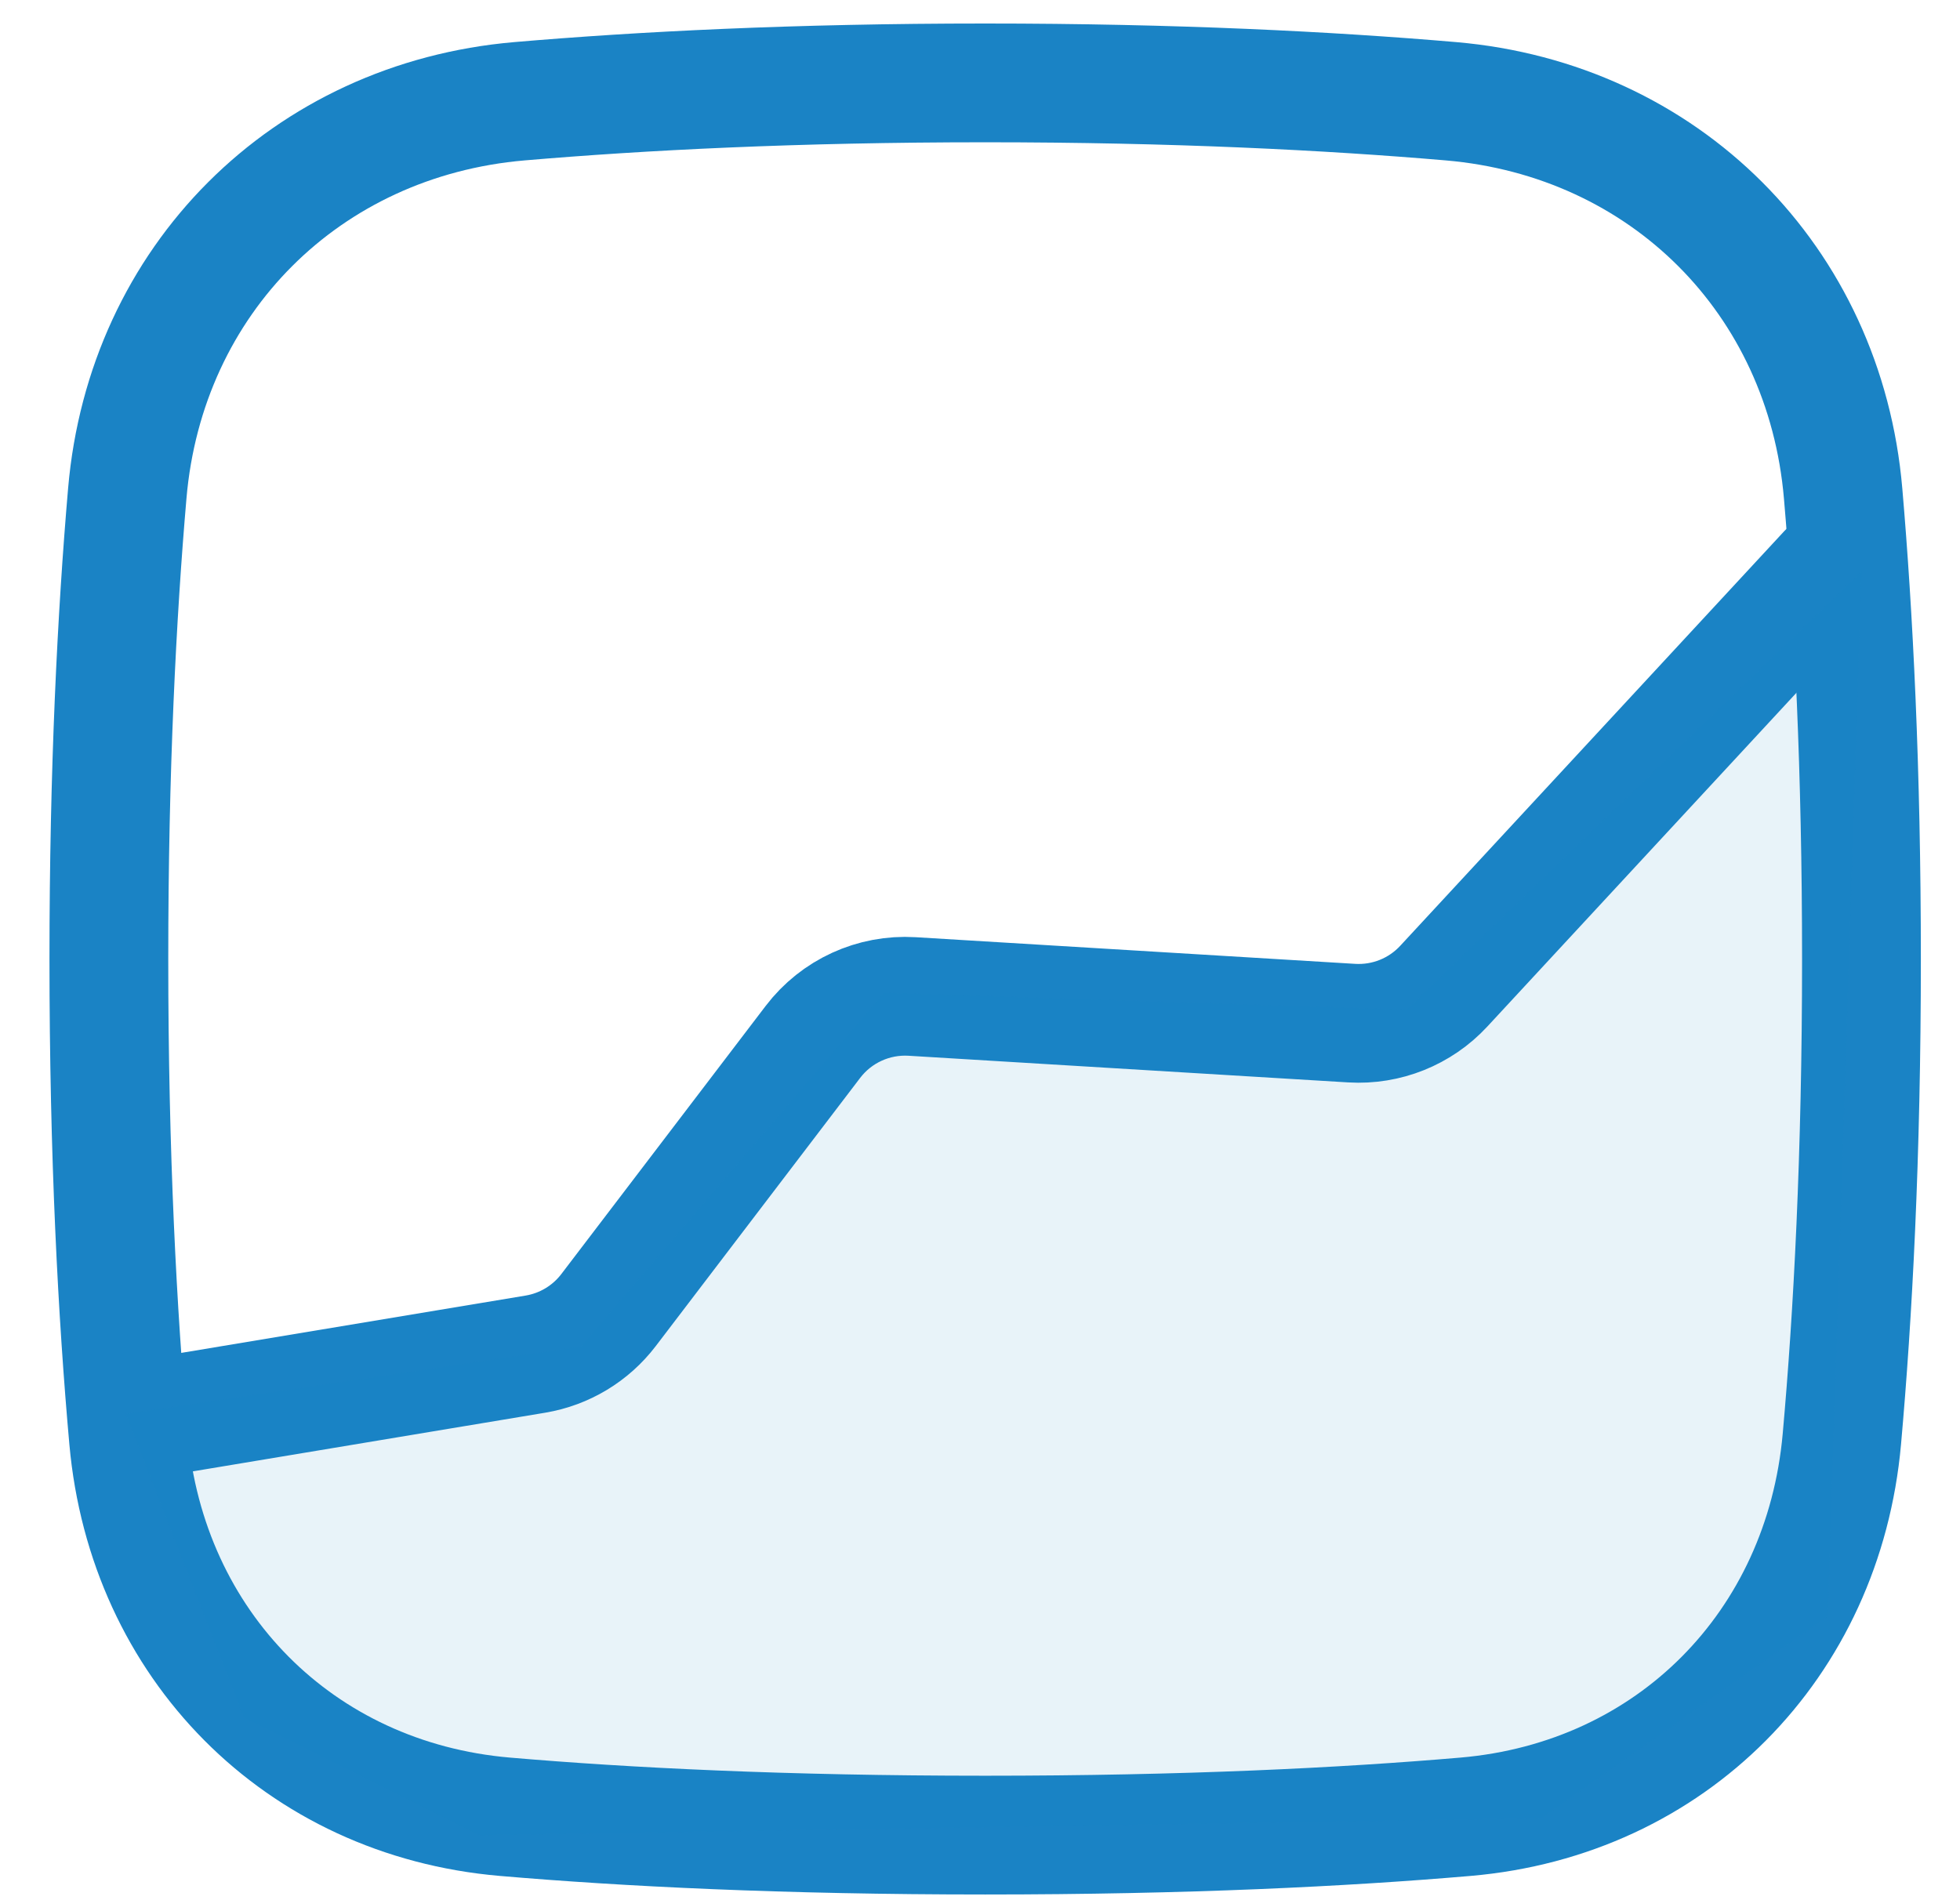
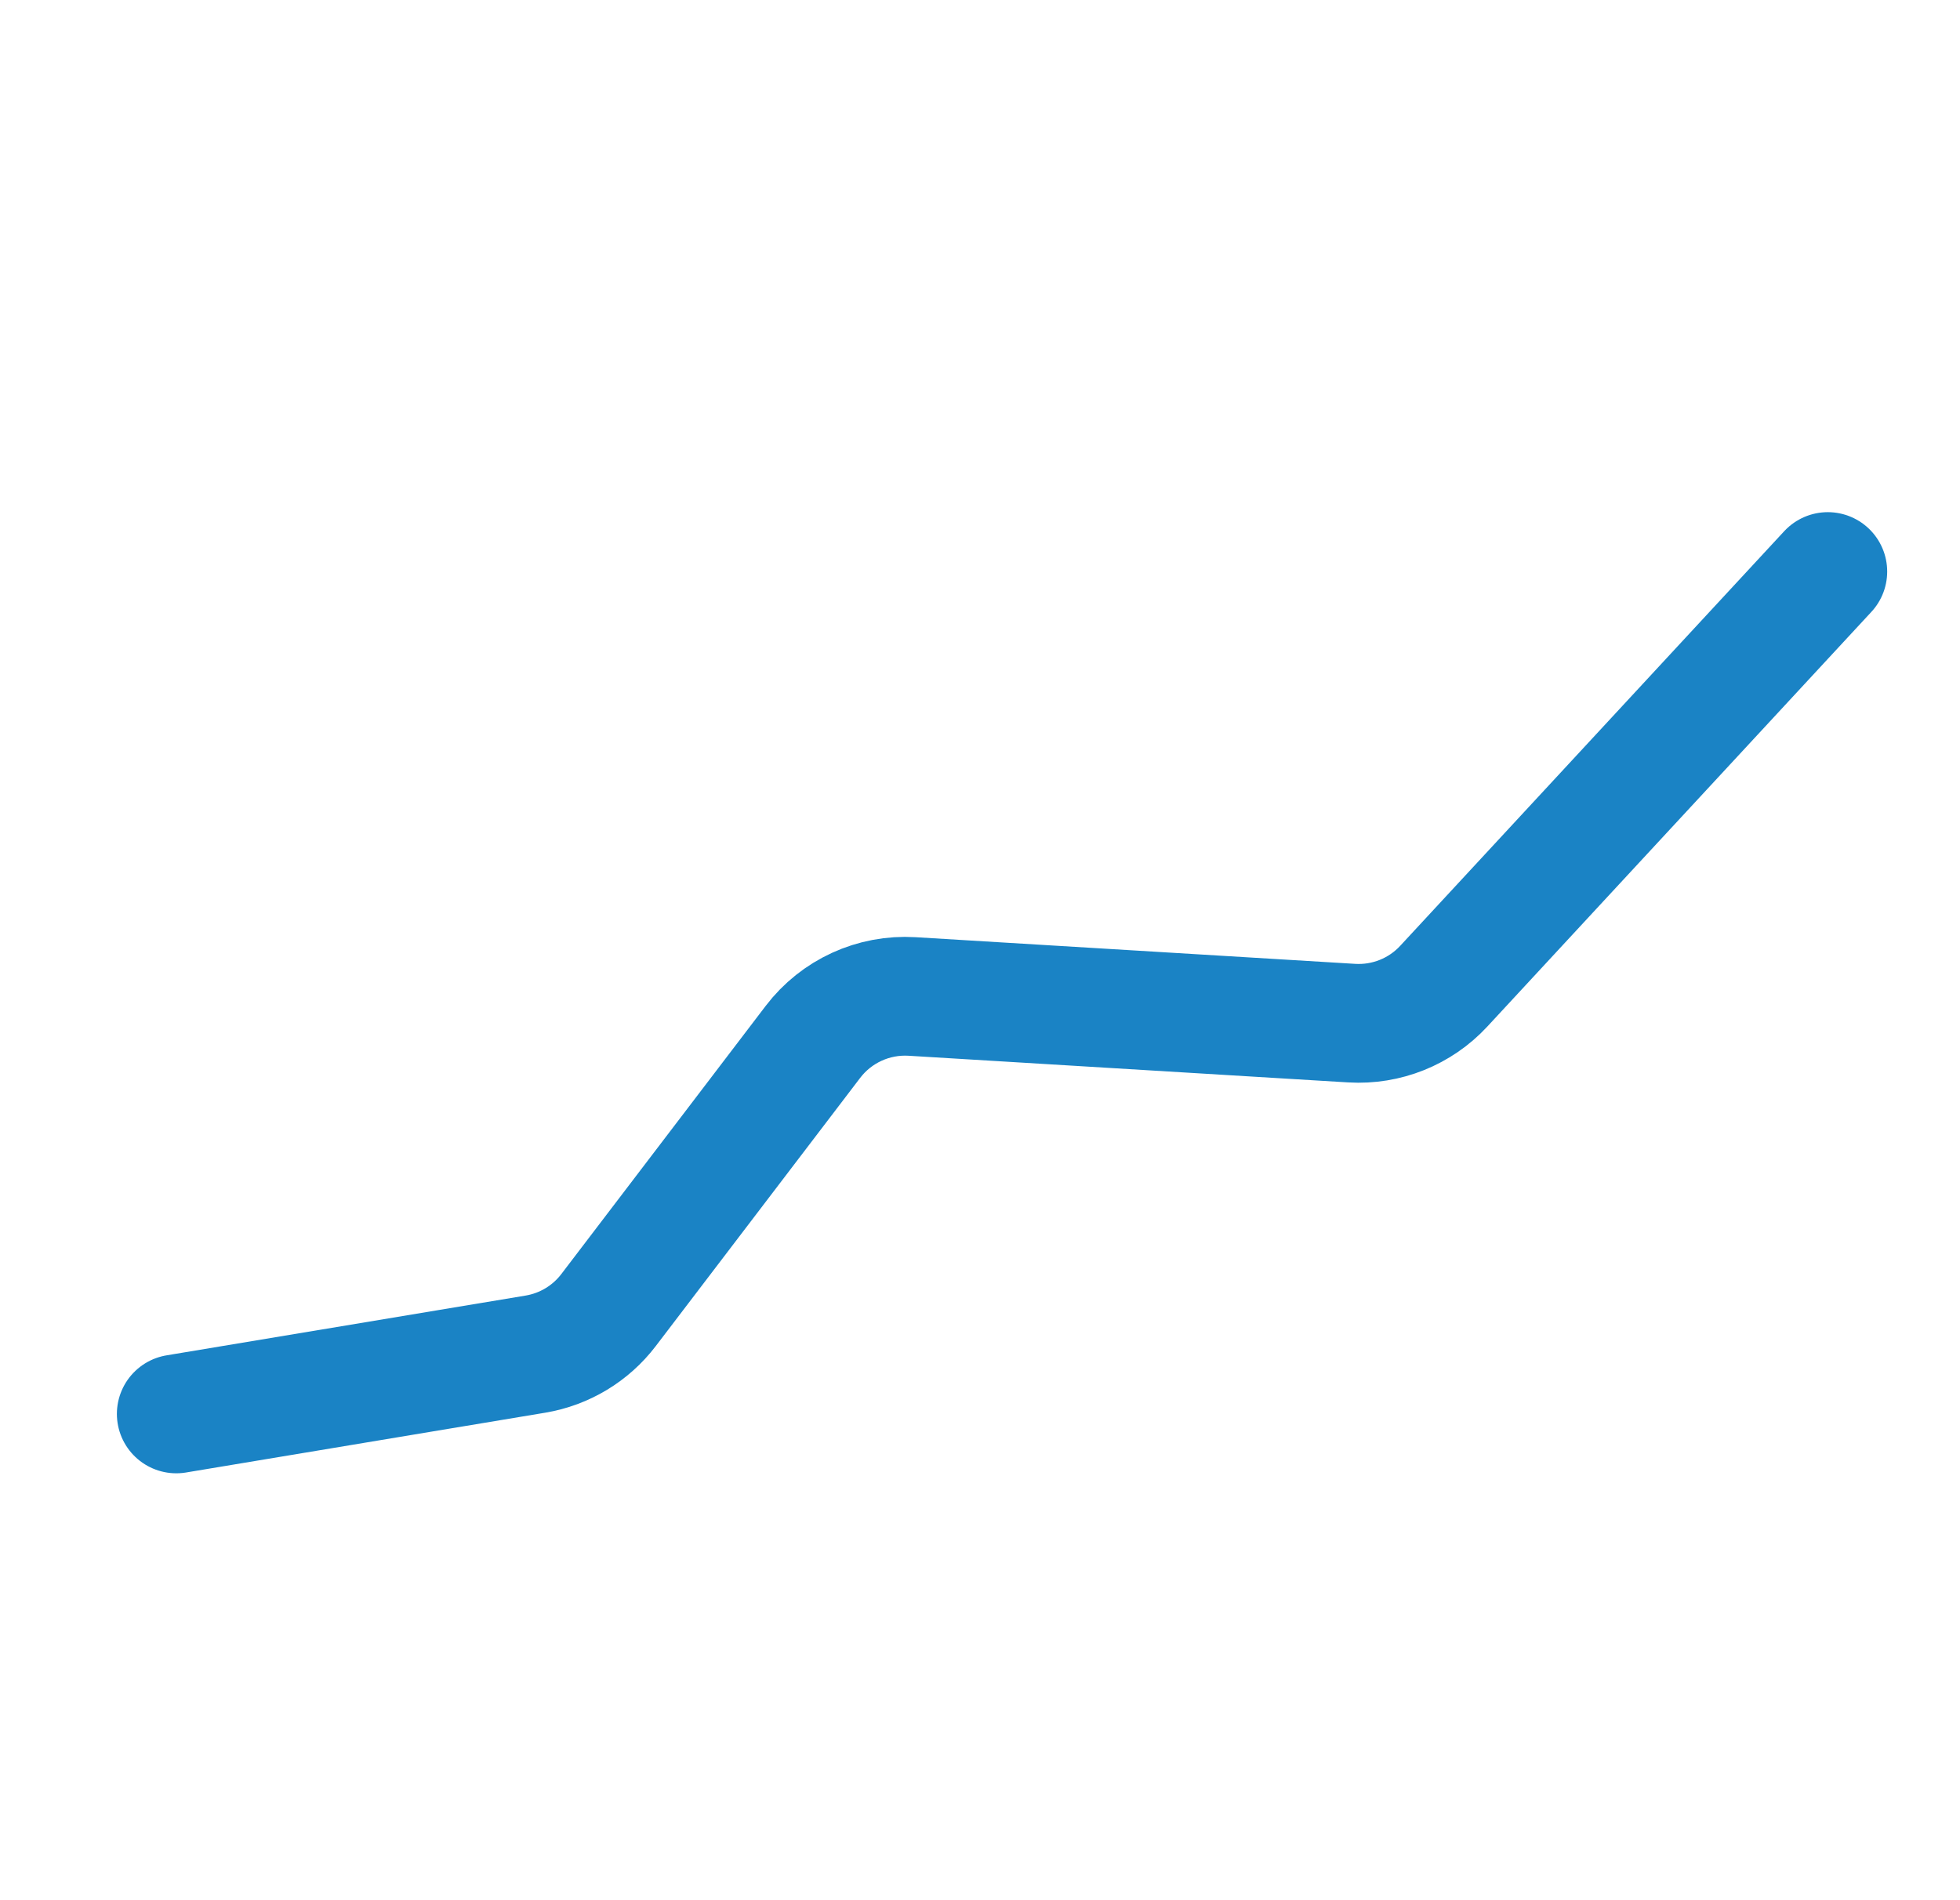
<svg xmlns="http://www.w3.org/2000/svg" width="33" height="32" viewBox="0 0 33 32" fill="none">
-   <path d="M31.341 16.15C31.341 12.959 31.208 10.354 31.032 8.309C30.723 4.713 28.024 2.014 24.428 1.705C22.383 1.53 19.778 1.396 16.587 1.396C13.397 1.396 10.792 1.53 8.747 1.705C5.151 2.014 2.452 4.713 2.143 8.309C1.967 10.354 1.833 12.959 1.833 16.15C1.833 19.469 1.978 22.154 2.164 24.235C2.474 27.7 5.034 30.297 8.501 30.595C10.542 30.77 13.206 30.904 16.587 30.904C19.969 30.904 22.633 30.77 24.674 30.595C28.141 30.297 30.701 27.7 31.011 24.235C31.197 22.154 31.341 19.469 31.341 16.15Z" stroke="#1a83c5" stroke-width="2" stroke-linecap="round" stroke-linejoin="round" />
  <path d="M30.774 9.625L24.308 16.608C23.911 17.037 23.342 17.265 22.759 17.23L15.356 16.781C14.707 16.742 14.081 17.029 13.687 17.546L10.246 22.062C9.945 22.457 9.505 22.722 9.016 22.804L2.968 23.811" stroke="#1a83c5" stroke-width="2" stroke-linecap="round" stroke-linejoin="round" />
-   <path d="M23.681 17.002L31.341 9.625L30.774 27.216L25.951 30.621L8.076 30.905L4.103 28.919L2.117 23.811L9.778 22.677L14.885 16.718L23.681 17.002Z" fill="#1a83c5" fill-opacity="0.1" />
</svg>